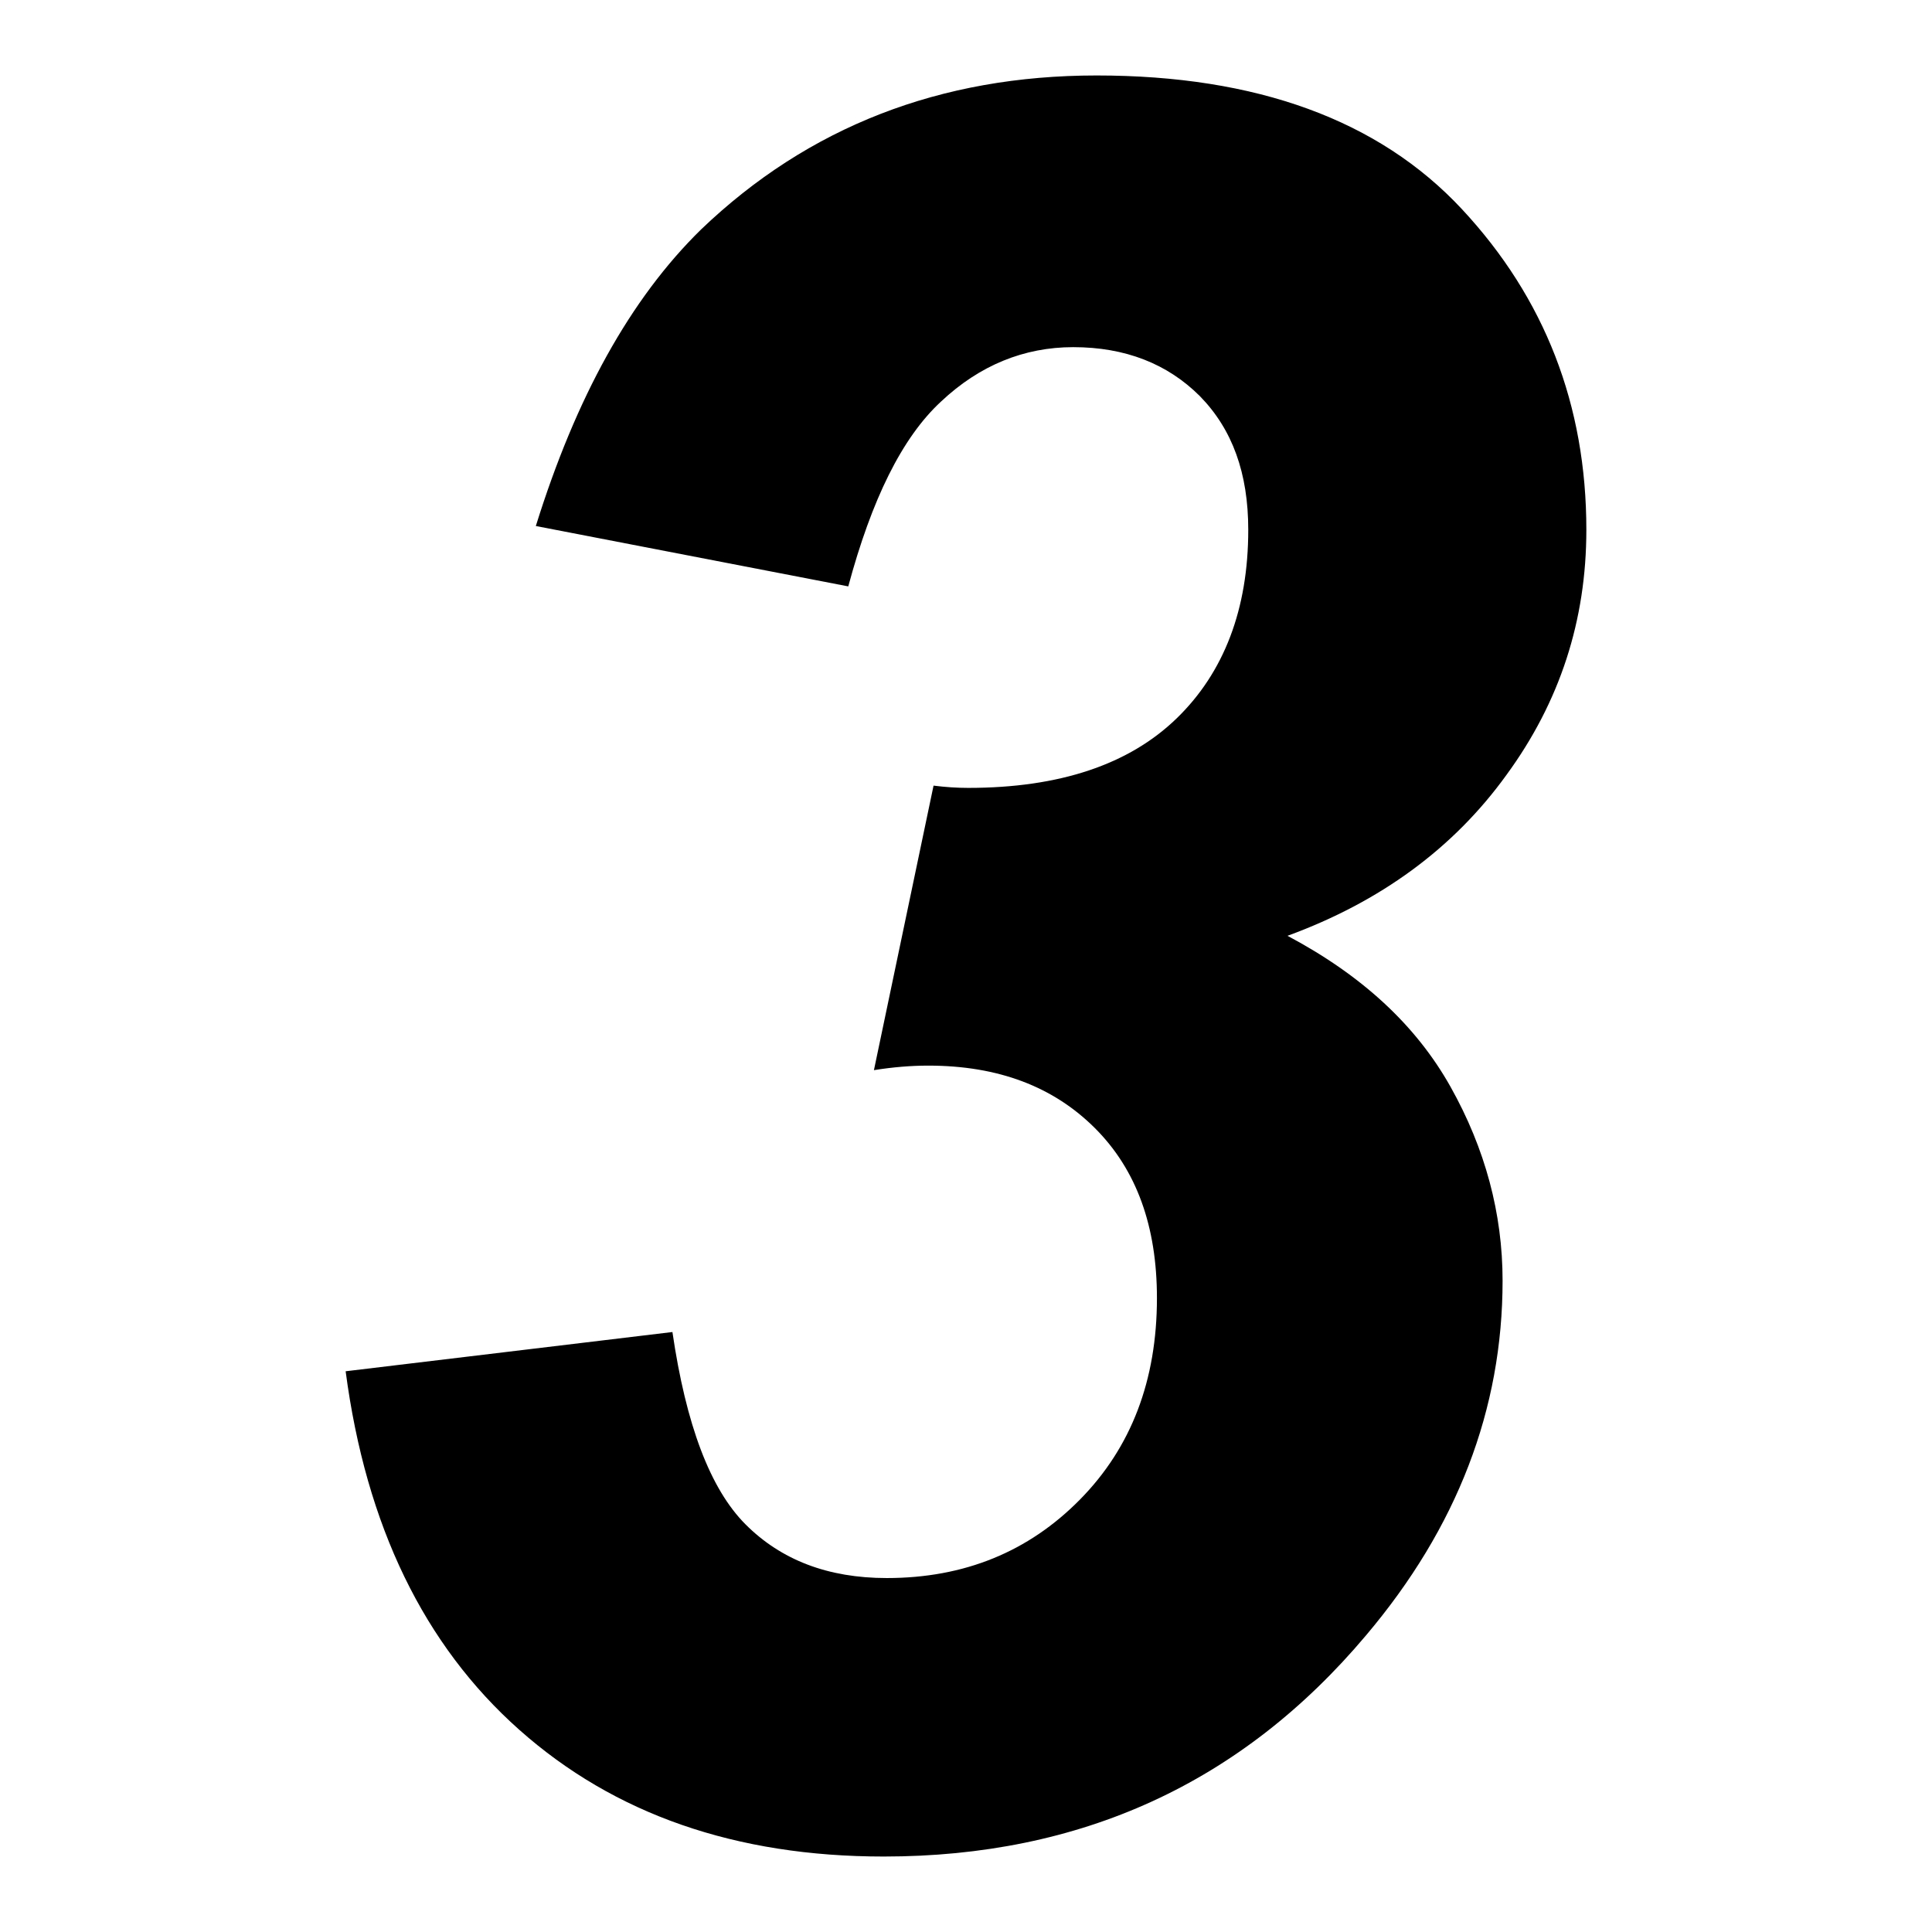
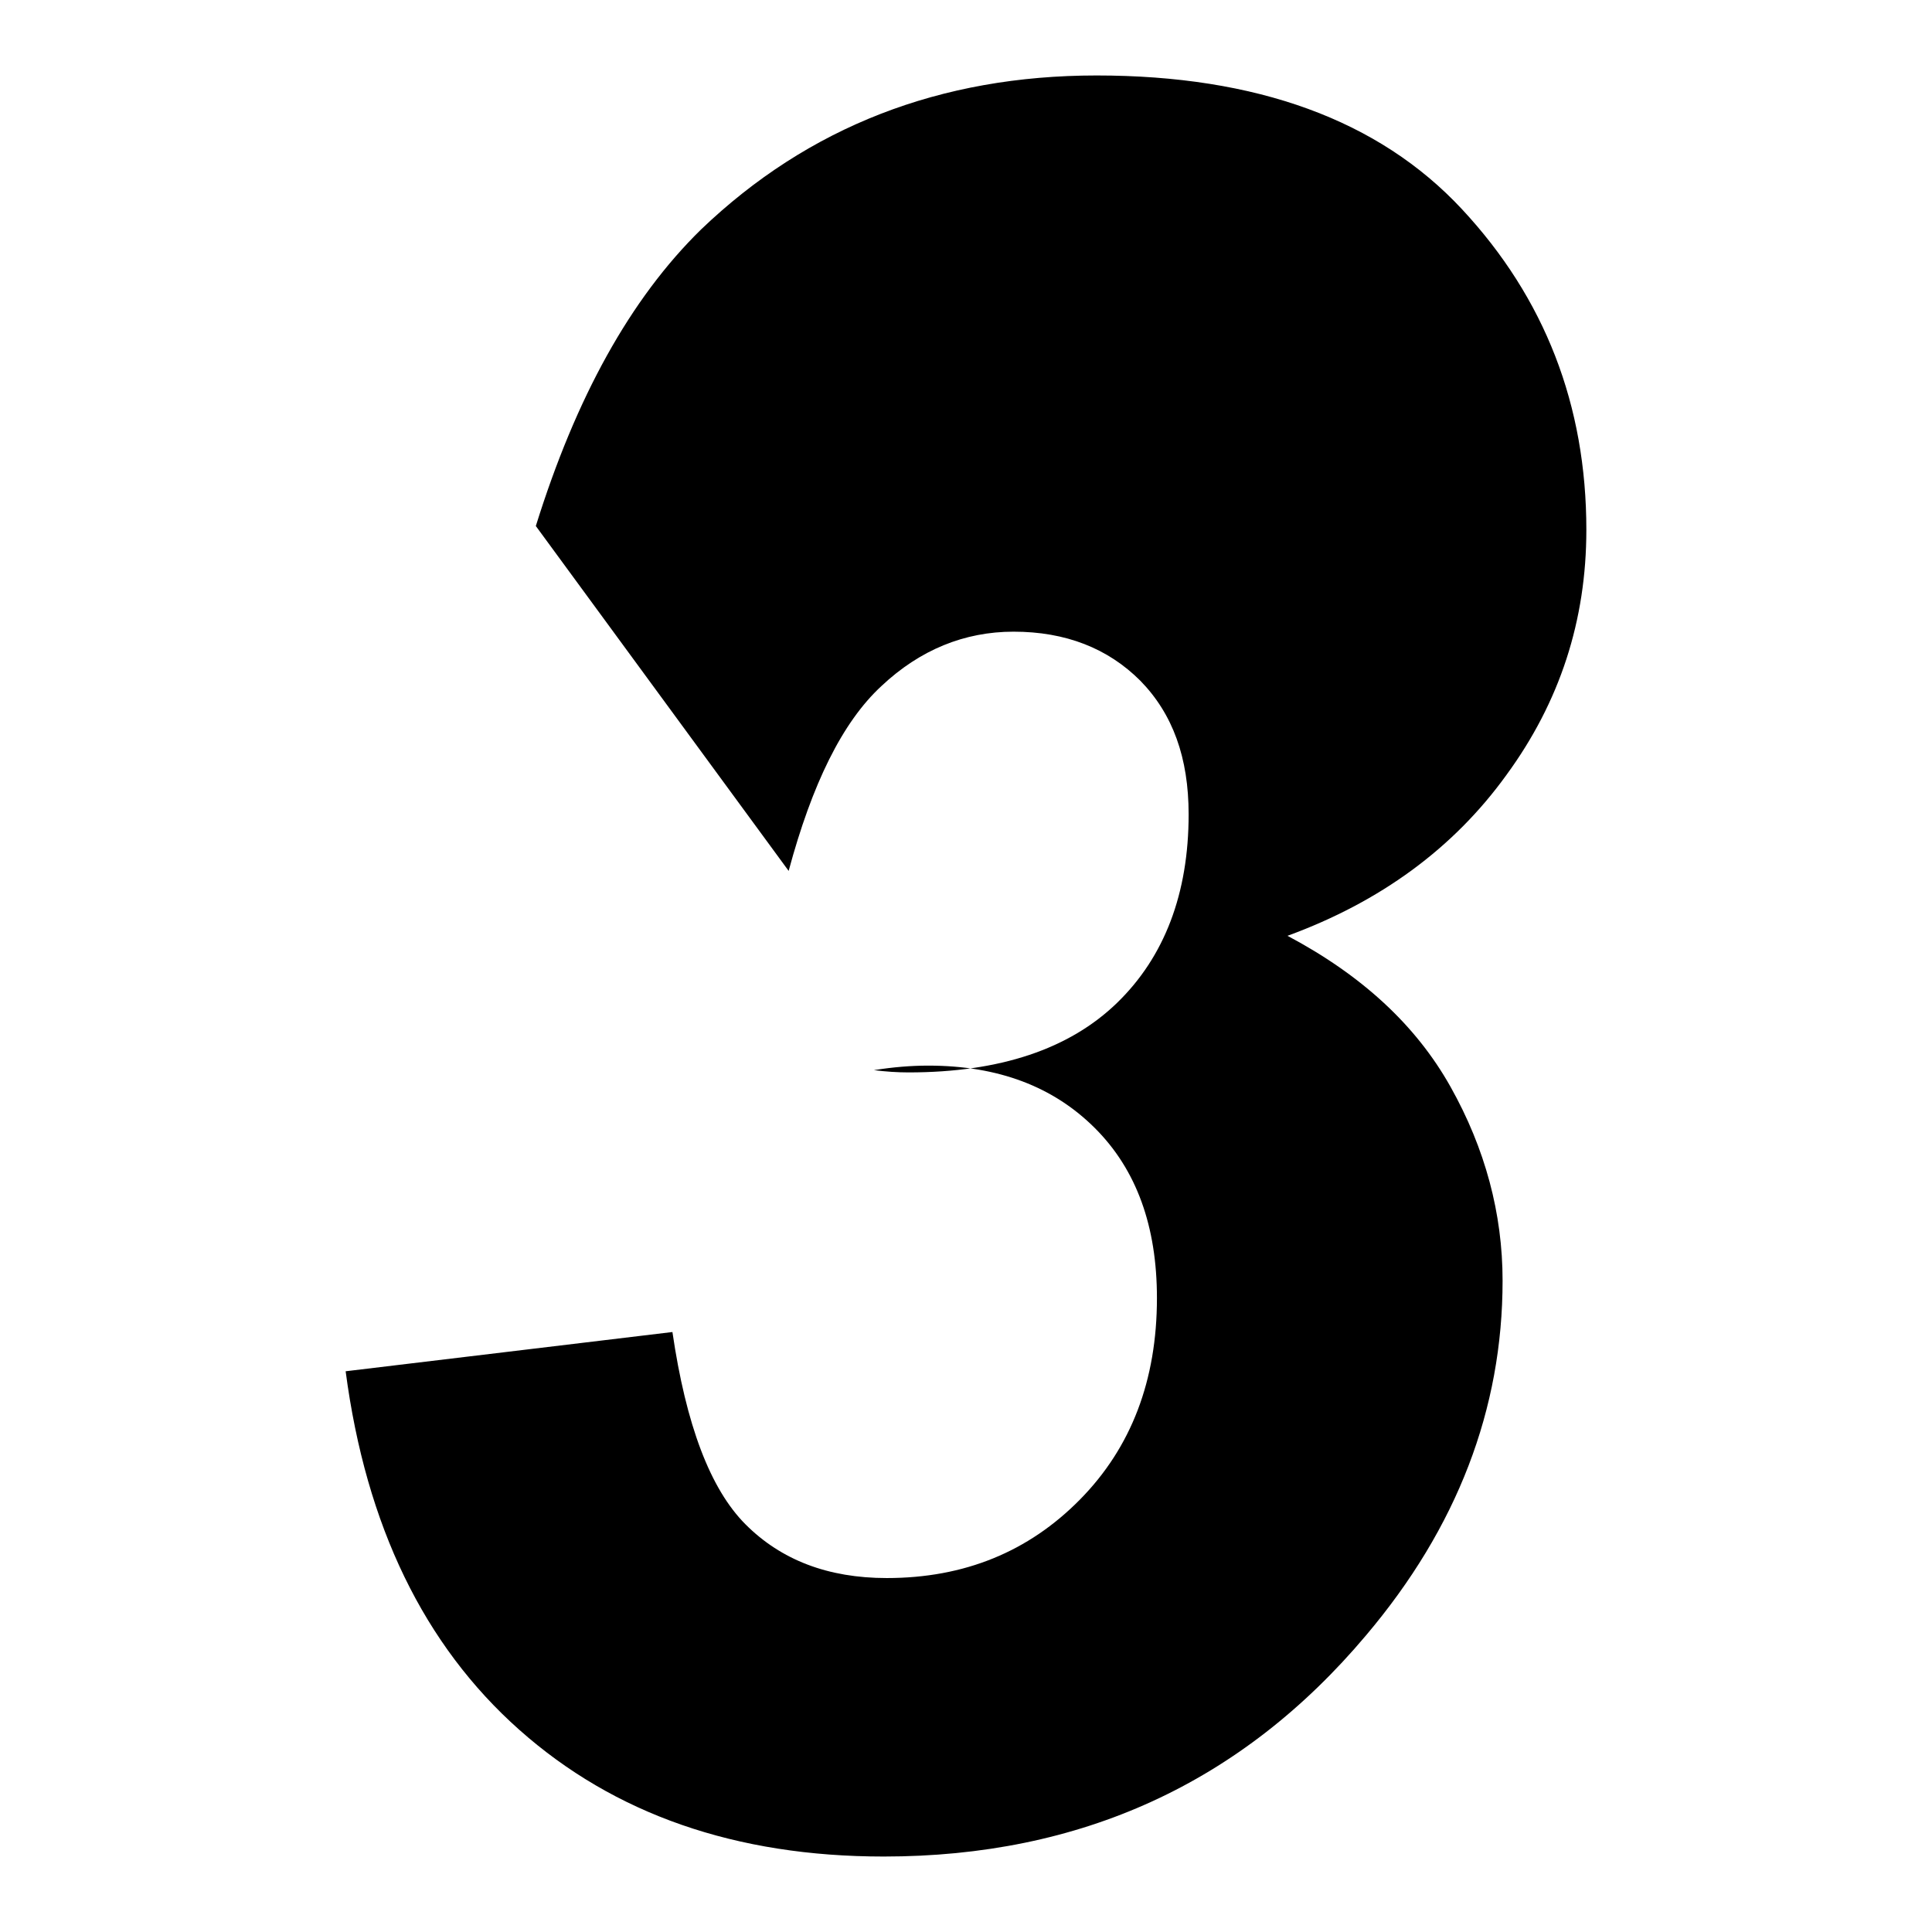
<svg xmlns="http://www.w3.org/2000/svg" version="1.1" x="0px" y="0px" viewBox="0 0 256 256" enable-background="new 0 0 256 256" xml:space="preserve">
  <g>
    <g>
-       <path fill="#000000" d="M45.8,181.7l43.3-5.2c1.8,12.3,5,20.8,9.7,25.5c4.7,4.7,10.9,7.1,18.7,7.1c10.3,0,18.8-3.5,25.6-10.4c6.8-6.9,10.2-15.8,10.2-26.7c0-9.5-2.7-17-8.2-22.5c-5.5-5.5-12.8-8.3-22.1-8.3c-2.3,0-4.7,0.2-7.2,0.6l7.9-37.7c1.6,0.2,3.1,0.3,4.6,0.3c12.1,0,21.3-3.1,27.6-9.2c6.3-6.1,9.5-14.5,9.5-25c0-7.5-2.1-13.3-6.4-17.7c-4.3-4.3-9.9-6.5-16.8-6.5c-6.5,0-12.4,2.4-17.5,7.2c-5.2,4.8-9.2,13-12.3,24.5L71,69.7c5.3-17,12.5-30.1,21.9-39.3C107.1,16.8,124.6,10,145.3,10c21.2,0,37.4,5.9,48.4,17.7c11,11.8,16.5,26,16.5,42.5c0,12-3.5,22.8-10.6,32.5c-7,9.7-16.7,16.8-29,21.3c9.8,5.2,17,11.8,21.6,20c4.6,8.2,6.9,16.8,6.9,25.7c0,17-6,32.7-18.1,47c-16.5,19.6-37.8,29.3-63.9,29.3c-19.6,0-35.7-5.6-48.3-16.8C56.2,218,48.5,202.2,45.8,181.7L45.8,181.7z" />
+       <path fill="#000000" d="M45.8,181.7l43.3-5.2c1.8,12.3,5,20.8,9.7,25.5c4.7,4.7,10.9,7.1,18.7,7.1c10.3,0,18.8-3.5,25.6-10.4c6.8-6.9,10.2-15.8,10.2-26.7c0-9.5-2.7-17-8.2-22.5c-5.5-5.5-12.8-8.3-22.1-8.3c-2.3,0-4.7,0.2-7.2,0.6c1.6,0.2,3.1,0.3,4.6,0.3c12.1,0,21.3-3.1,27.6-9.2c6.3-6.1,9.5-14.5,9.5-25c0-7.5-2.1-13.3-6.4-17.7c-4.3-4.3-9.9-6.5-16.8-6.5c-6.5,0-12.4,2.4-17.5,7.2c-5.2,4.8-9.2,13-12.3,24.5L71,69.7c5.3-17,12.5-30.1,21.9-39.3C107.1,16.8,124.6,10,145.3,10c21.2,0,37.4,5.9,48.4,17.7c11,11.8,16.5,26,16.5,42.5c0,12-3.5,22.8-10.6,32.5c-7,9.7-16.7,16.8-29,21.3c9.8,5.2,17,11.8,21.6,20c4.6,8.2,6.9,16.8,6.9,25.7c0,17-6,32.7-18.1,47c-16.5,19.6-37.8,29.3-63.9,29.3c-19.6,0-35.7-5.6-48.3-16.8C56.2,218,48.5,202.2,45.8,181.7L45.8,181.7z" />
    </g>
  </g>
</svg>